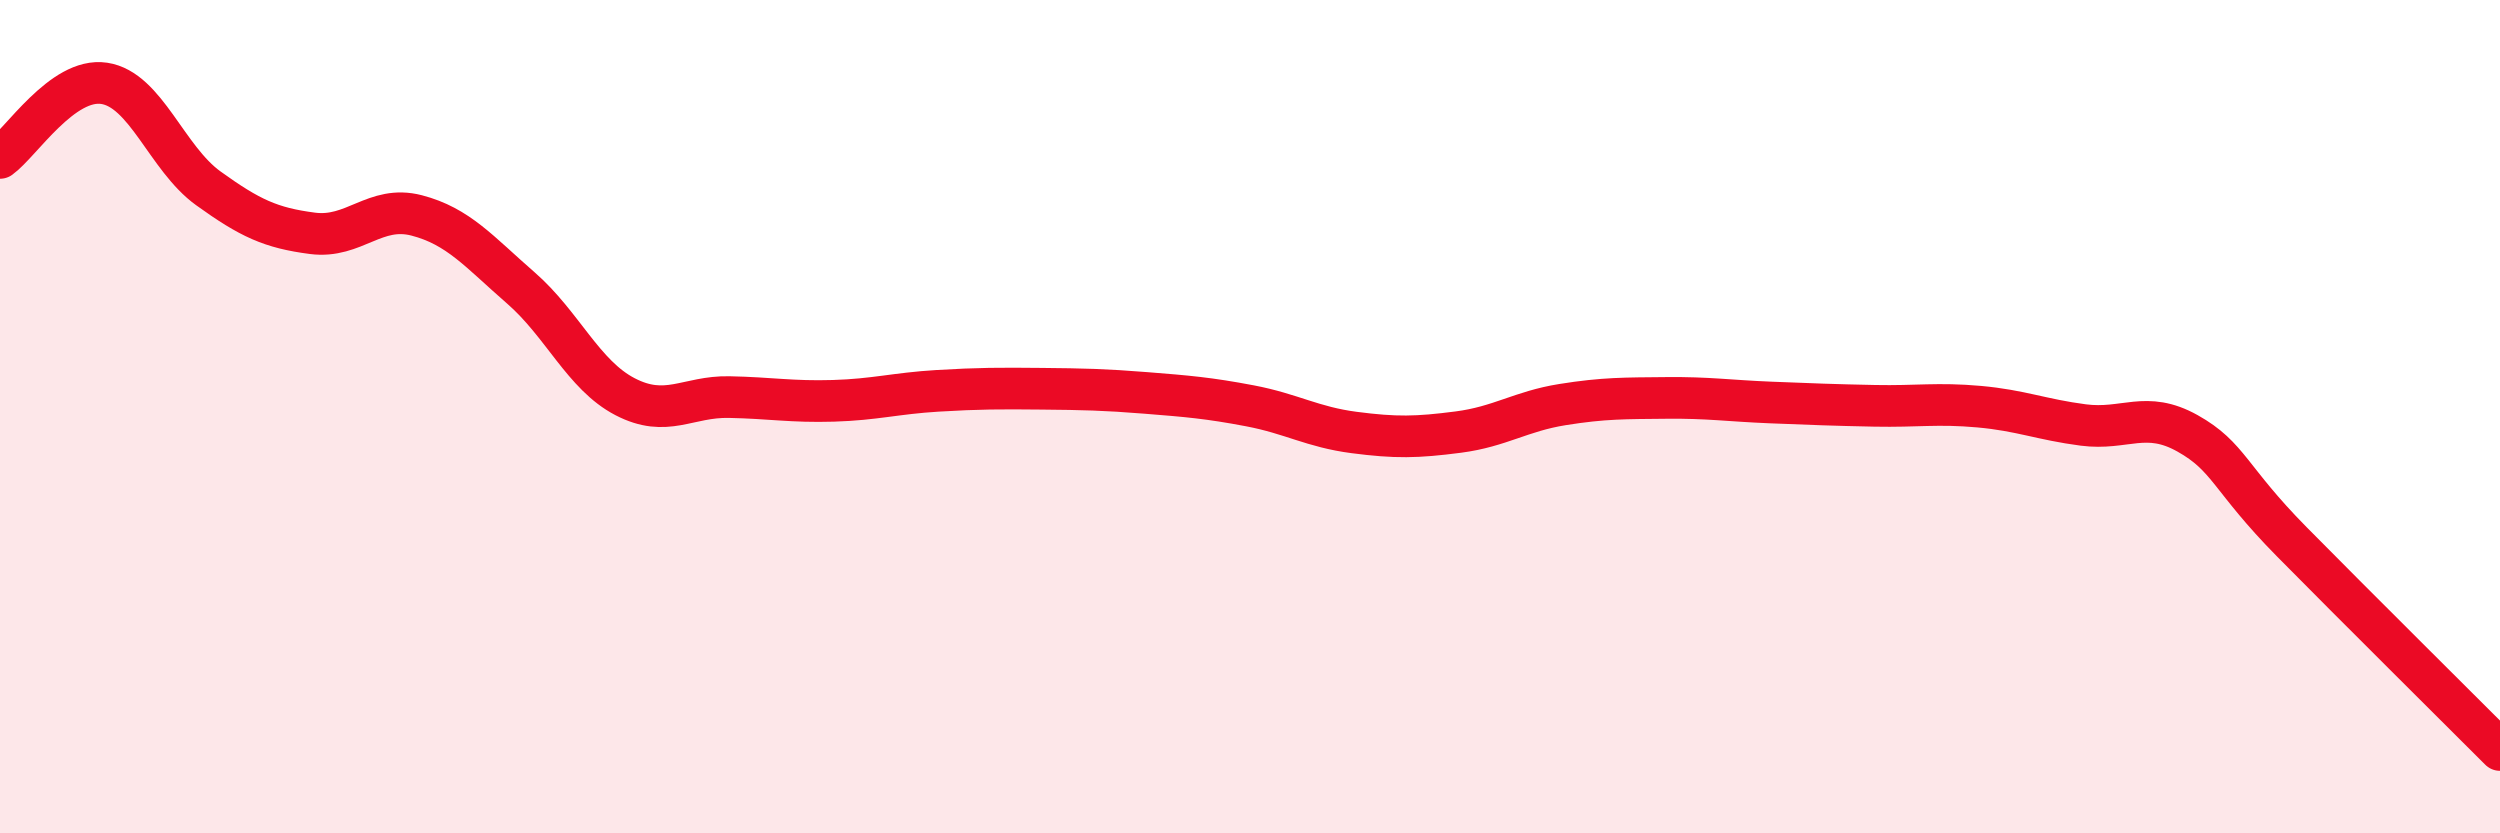
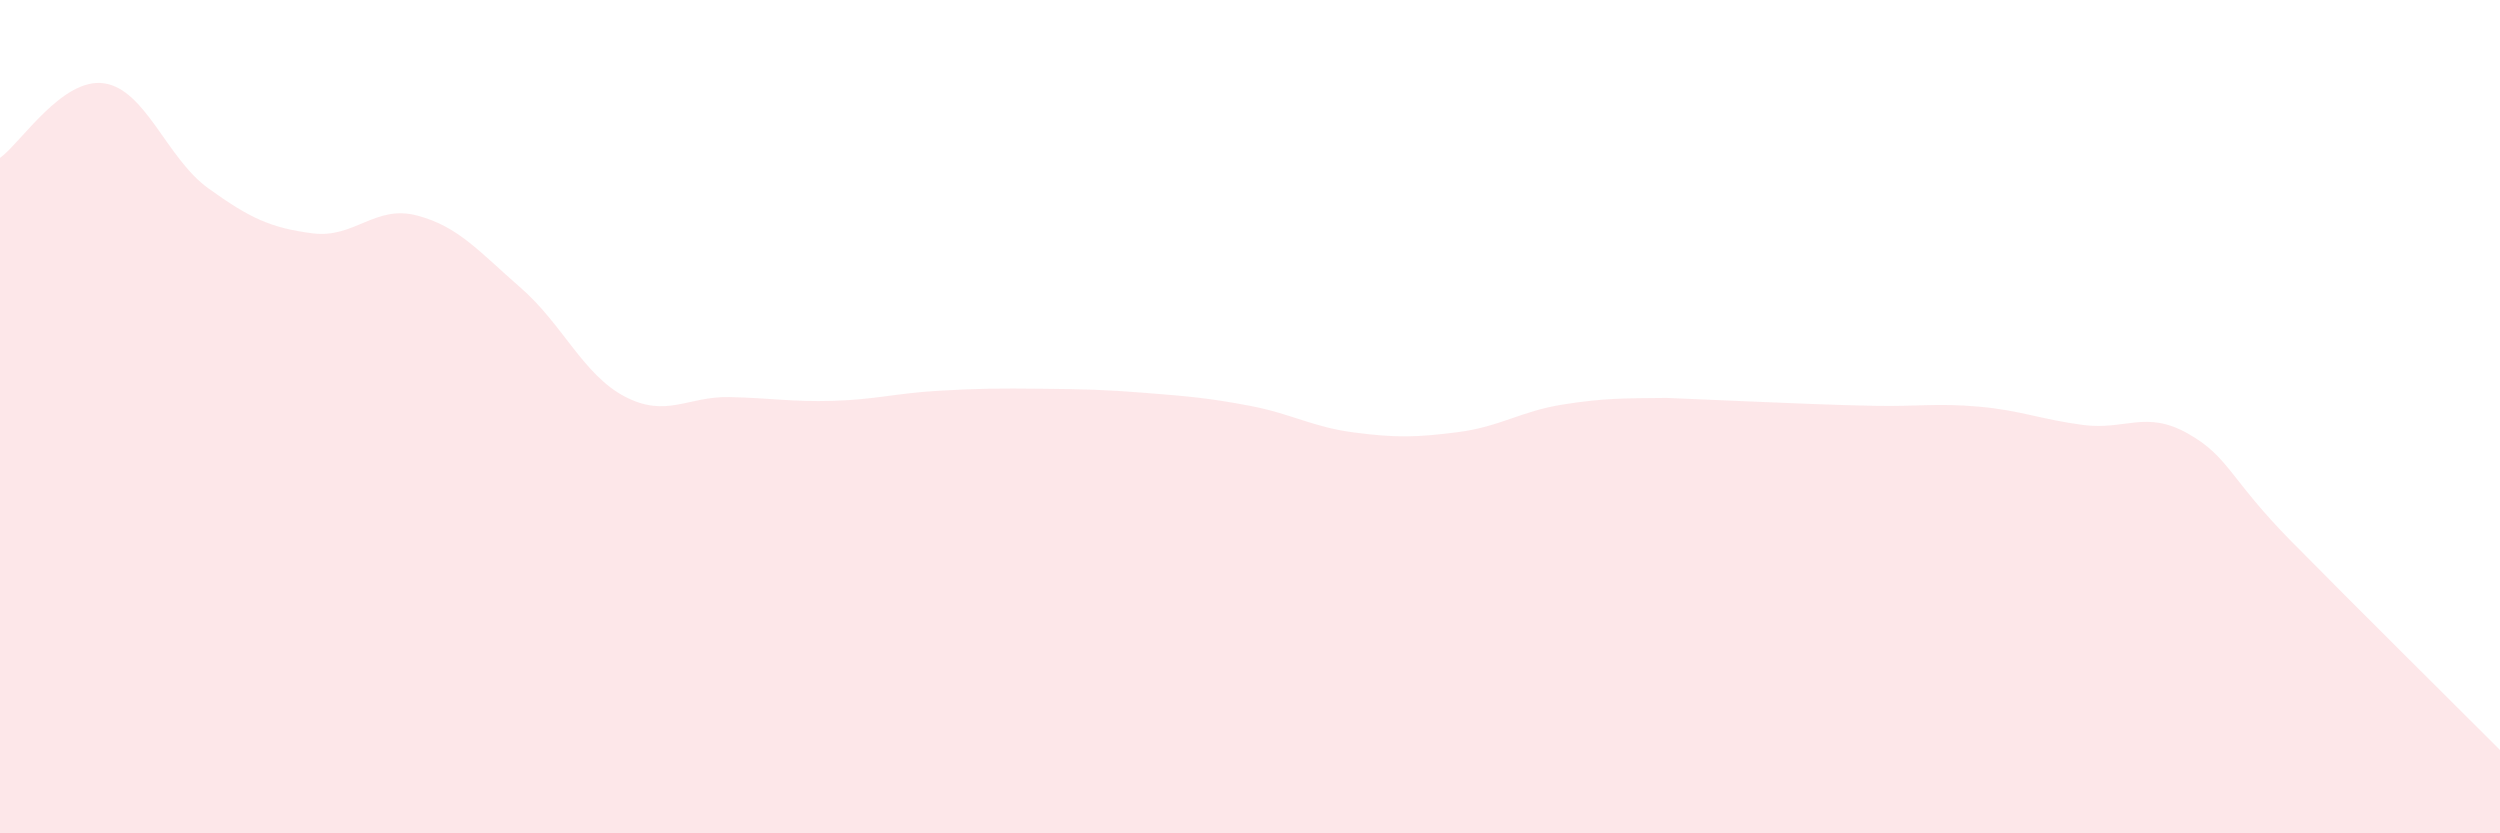
<svg xmlns="http://www.w3.org/2000/svg" width="60" height="20" viewBox="0 0 60 20">
-   <path d="M 0,3.79 C 0.5,3.43 1.5,1.85 2.5,2 C 3.5,2.15 4,3.8 5,4.52 C 6,5.24 6.5,5.47 7.5,5.6 C 8.5,5.73 9,4.91 10,5.17 C 11,5.43 11.5,6.04 12.5,6.91 C 13.5,7.78 14,9 15,9.52 C 16,10.04 16.5,9.51 17.5,9.53 C 18.5,9.55 19,9.65 20,9.62 C 21,9.59 21.5,9.44 22.5,9.38 C 23.5,9.32 24,9.32 25,9.33 C 26,9.34 26.5,9.35 27.5,9.43 C 28.5,9.51 29,9.55 30,9.74 C 31,9.93 31.5,10.25 32.5,10.38 C 33.5,10.51 34,10.5 35,10.37 C 36,10.24 36.5,9.87 37.5,9.71 C 38.5,9.55 39,9.56 40,9.55 C 41,9.54 41.5,9.62 42.5,9.66 C 43.5,9.7 44,9.72 45,9.74 C 46,9.76 46.5,9.67 47.5,9.76 C 48.5,9.85 49,10.07 50,10.2 C 51,10.33 51.5,9.84 52.5,10.4 C 53.5,10.96 53.5,11.48 55,13 C 56.5,14.52 59,17 60,18L60 20L0 20Z" fill="#EB0A25" opacity="0.1" stroke-linecap="round" stroke-linejoin="round" />
-   <path d="M 0,3.79 C 0.5,3.43 1.5,1.85 2.5,2 C 3.5,2.15 4,3.8 5,4.52 C 6,5.24 6.5,5.47 7.5,5.6 C 8.5,5.73 9,4.91 10,5.17 C 11,5.43 11.5,6.04 12.5,6.91 C 13.5,7.78 14,9 15,9.52 C 16,10.04 16.5,9.51 17.5,9.53 C 18.5,9.55 19,9.65 20,9.62 C 21,9.59 21.5,9.44 22.5,9.38 C 23.5,9.32 24,9.32 25,9.33 C 26,9.34 26.5,9.35 27.5,9.43 C 28.5,9.51 29,9.55 30,9.74 C 31,9.93 31.5,10.25 32.5,10.38 C 33.5,10.51 34,10.5 35,10.37 C 36,10.24 36.5,9.87 37.5,9.71 C 38.5,9.55 39,9.56 40,9.55 C 41,9.54 41.5,9.62 42.5,9.66 C 43.5,9.7 44,9.72 45,9.74 C 46,9.76 46.5,9.67 47.5,9.76 C 48.5,9.85 49,10.07 50,10.2 C 51,10.33 51.5,9.84 52.5,10.4 C 53.5,10.96 53.5,11.48 55,13 C 56.5,14.52 59,17 60,18" stroke="#EB0A25" stroke-width="1" fill="none" stroke-linecap="round" stroke-linejoin="round" />
+   <path d="M 0,3.79 C 0.5,3.43 1.5,1.85 2.5,2 C 3.5,2.15 4,3.8 5,4.52 C 6,5.24 6.5,5.47 7.5,5.6 C 8.5,5.73 9,4.91 10,5.17 C 11,5.43 11.5,6.04 12.5,6.91 C 13.5,7.78 14,9 15,9.52 C 16,10.04 16.5,9.51 17.5,9.53 C 18.5,9.55 19,9.65 20,9.62 C 21,9.59 21.5,9.44 22.5,9.38 C 23.5,9.32 24,9.32 25,9.33 C 26,9.34 26.5,9.35 27.5,9.43 C 28.5,9.51 29,9.55 30,9.74 C 31,9.93 31.5,10.25 32.5,10.38 C 33.5,10.51 34,10.5 35,10.37 C 36,10.24 36.5,9.87 37.5,9.71 C 38.5,9.55 39,9.56 40,9.55 C 43.5,9.7 44,9.72 45,9.74 C 46,9.76 46.5,9.67 47.5,9.76 C 48.5,9.85 49,10.07 50,10.2 C 51,10.33 51.5,9.84 52.5,10.4 C 53.5,10.96 53.5,11.48 55,13 C 56.5,14.52 59,17 60,18L60 20L0 20Z" fill="#EB0A25" opacity="0.1" stroke-linecap="round" stroke-linejoin="round" />
</svg>